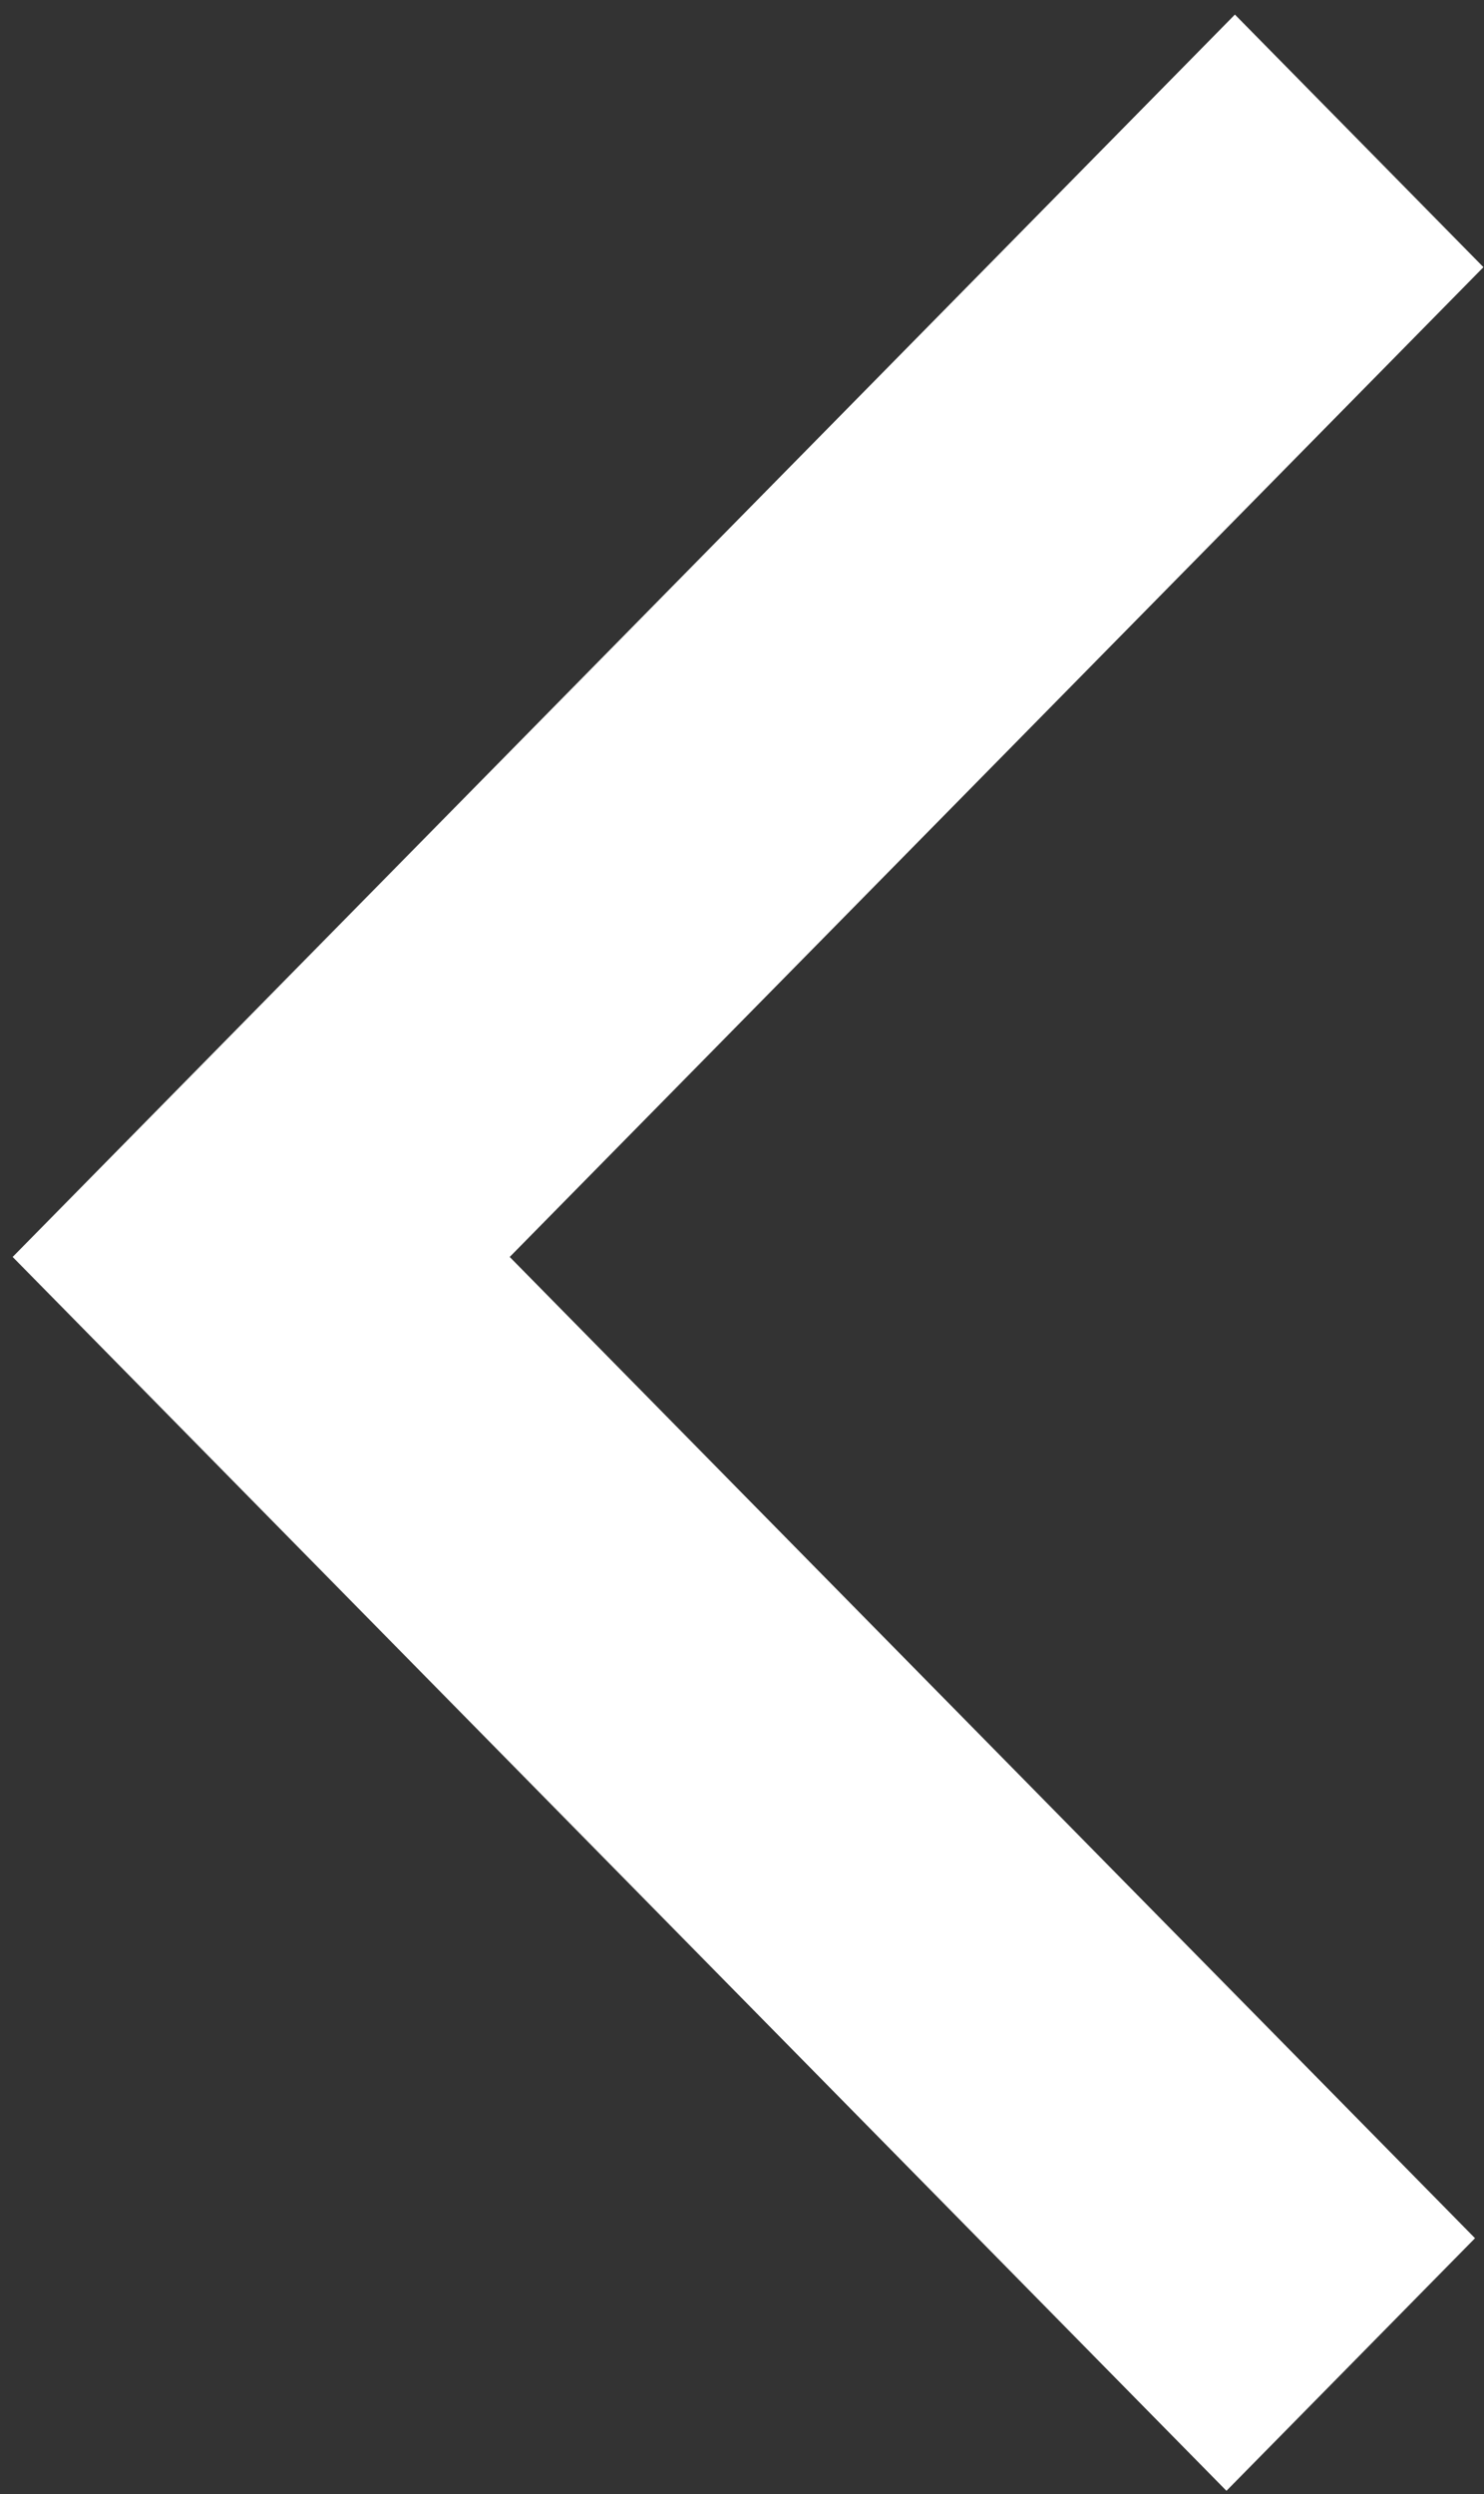
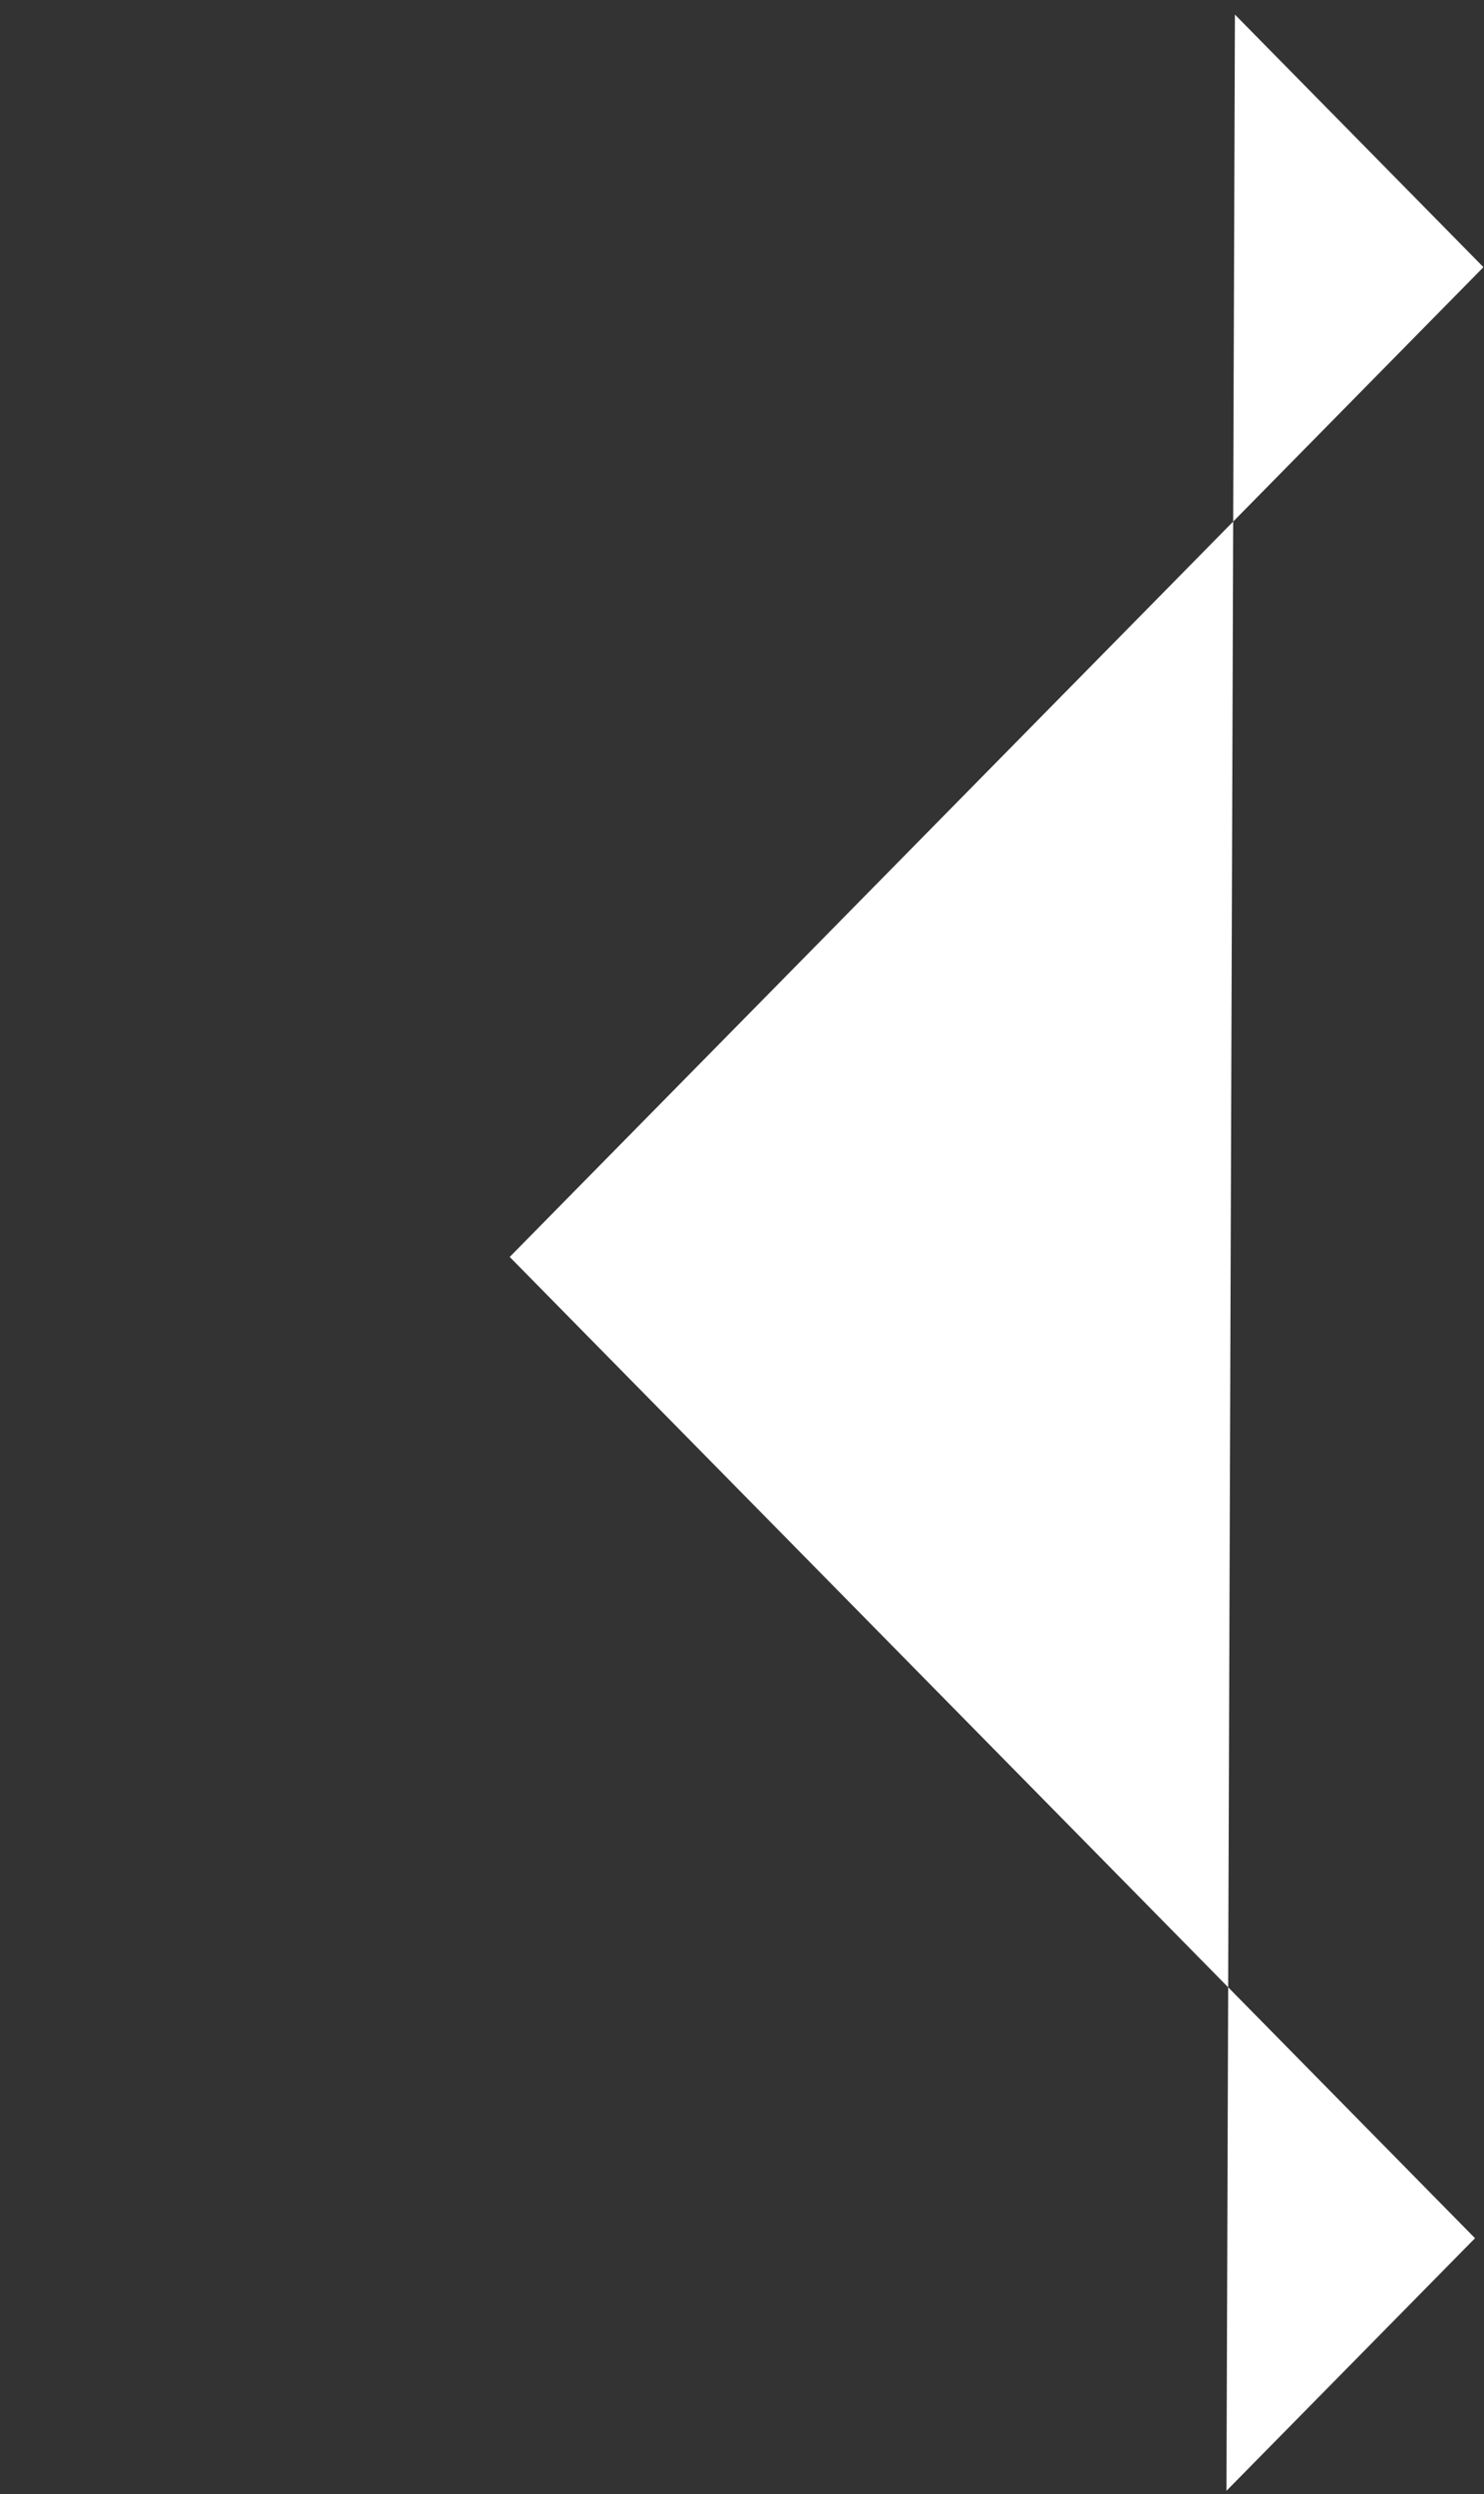
<svg xmlns="http://www.w3.org/2000/svg" width="53px" height="89px">
  <rect width="100%" height="100%" fill="#333333" stroke="none" />
-   <path fill-rule="evenodd" fill="rgb(255, 255, 255)" d="M43.802,88.884 L0.452,44.854 L44.104,0.520 L52.980,9.534 L18.204,44.854 L52.679,79.870 L43.802,88.884 Z" />
+   <path fill-rule="evenodd" fill="rgb(255, 255, 255)" d="M43.802,88.884 L44.104,0.520 L52.980,9.534 L18.204,44.854 L52.679,79.870 L43.802,88.884 Z" />
</svg>